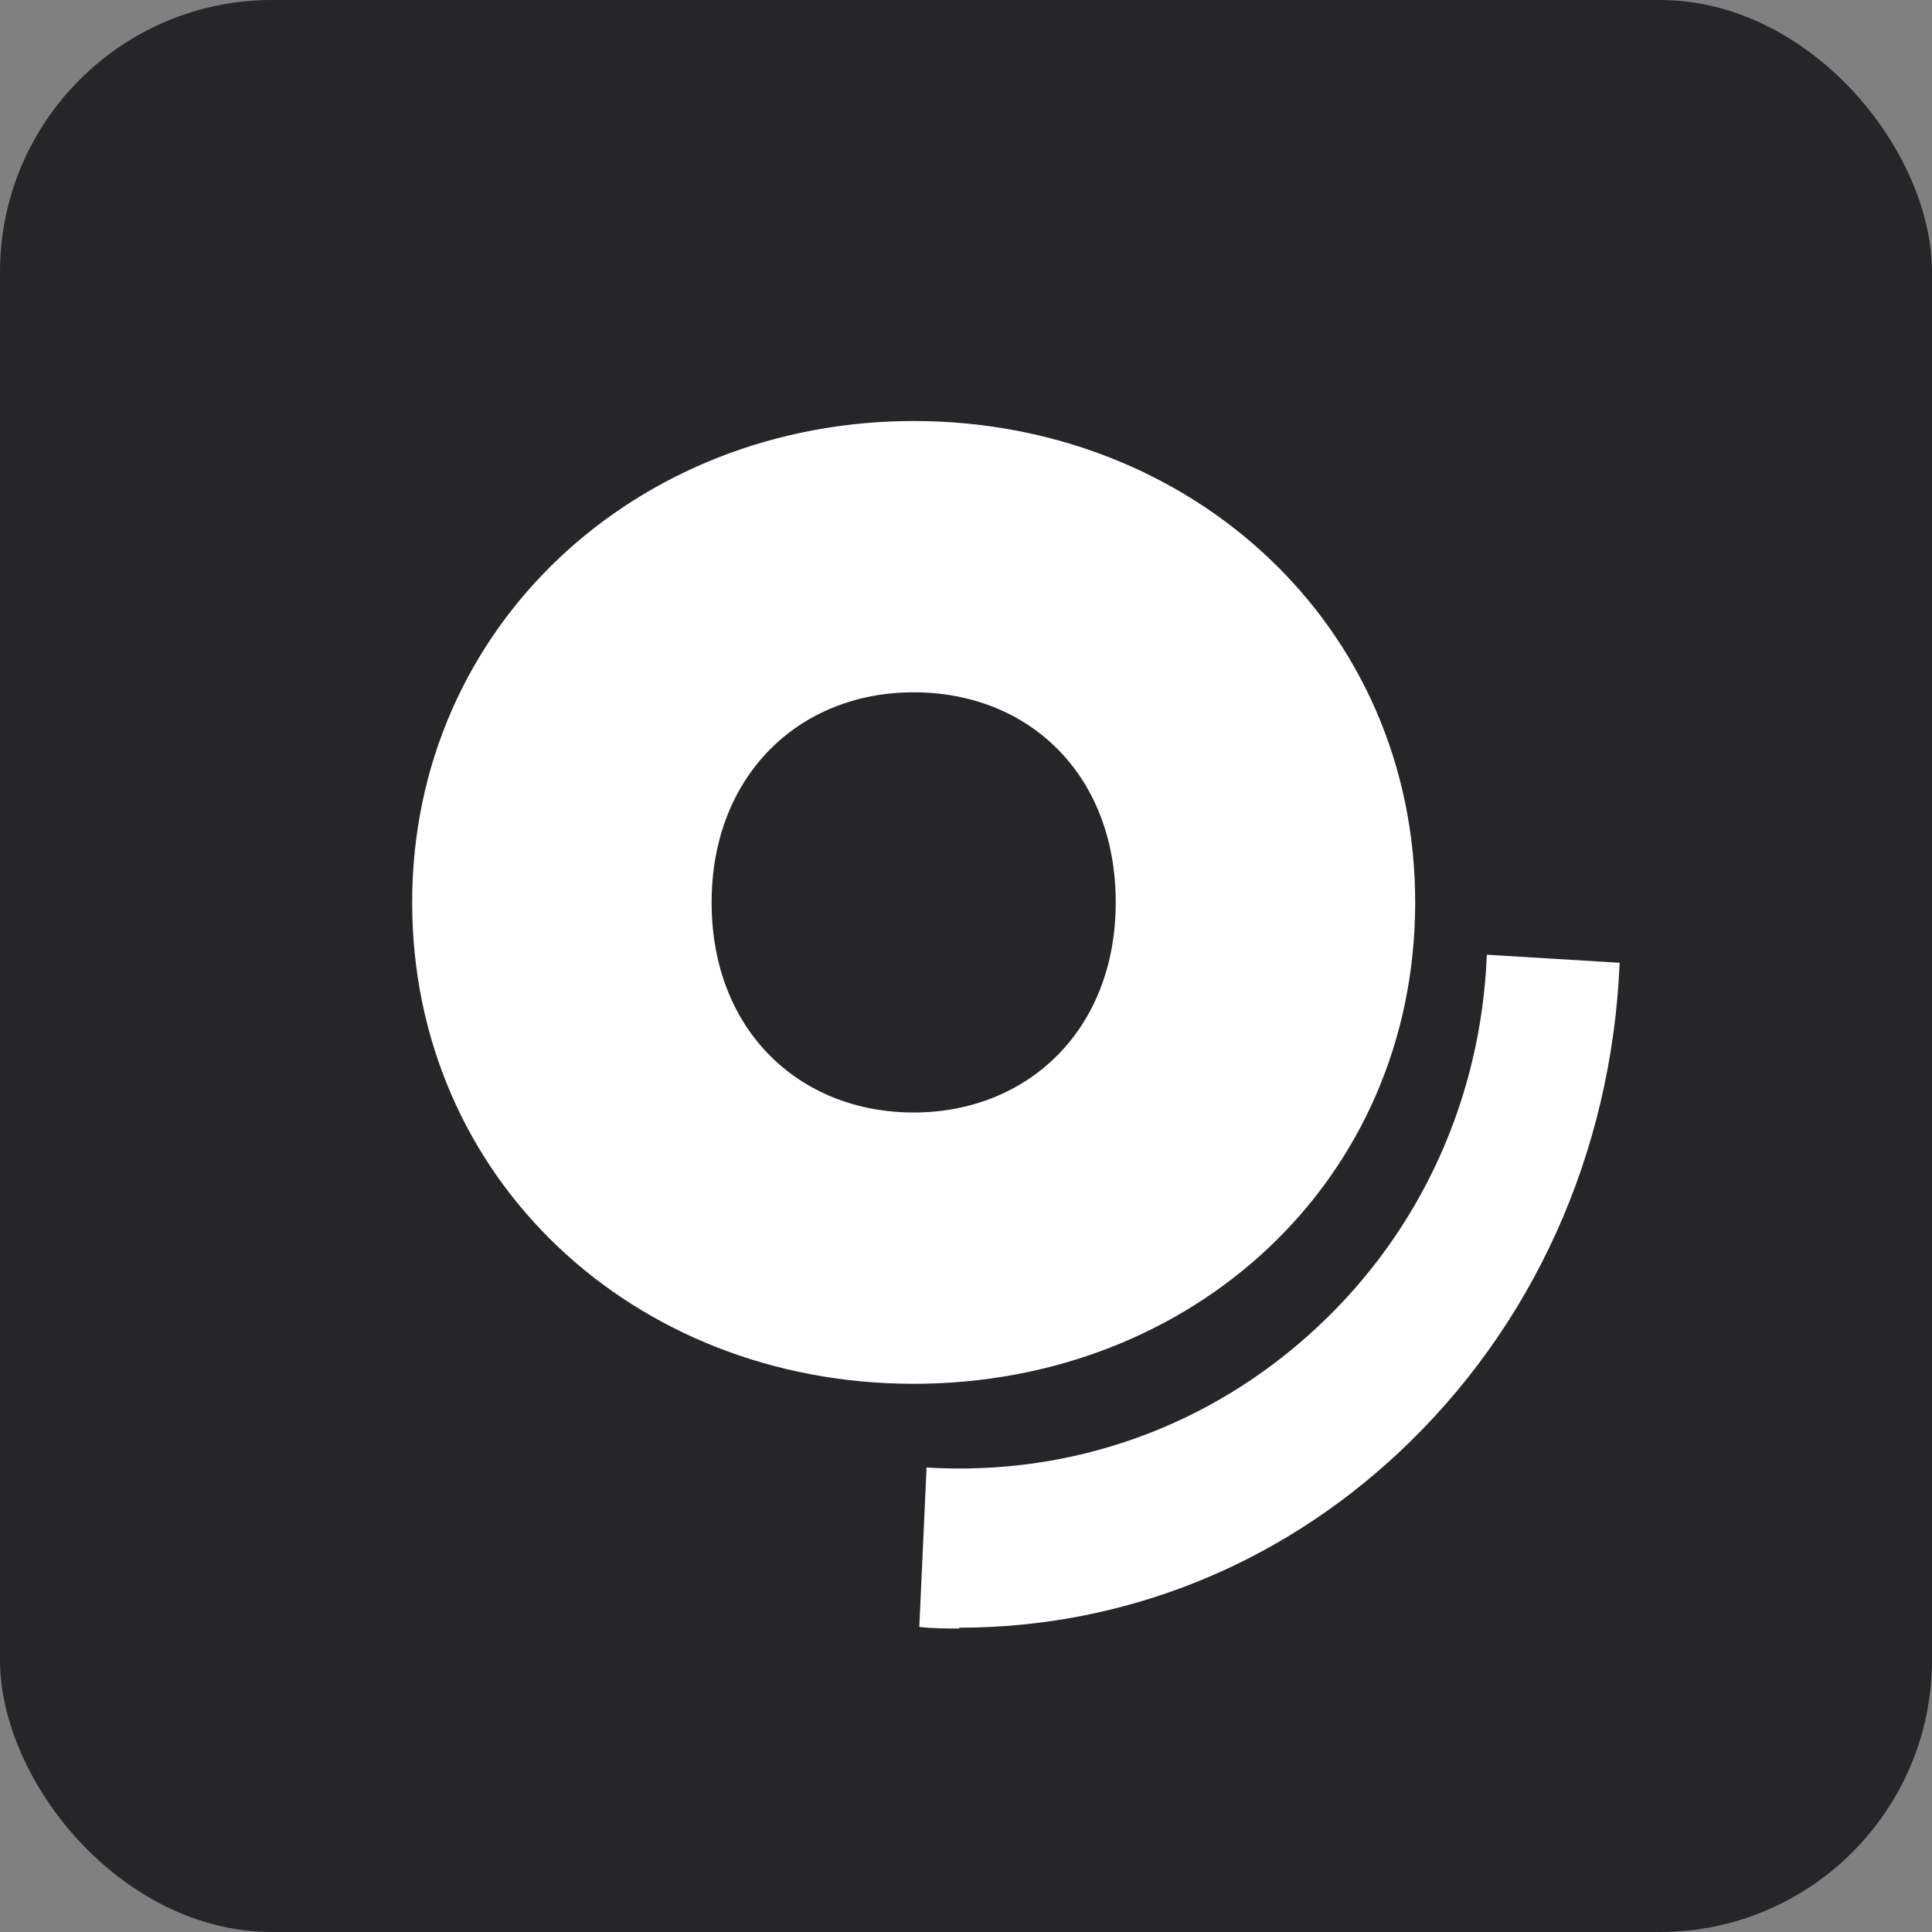
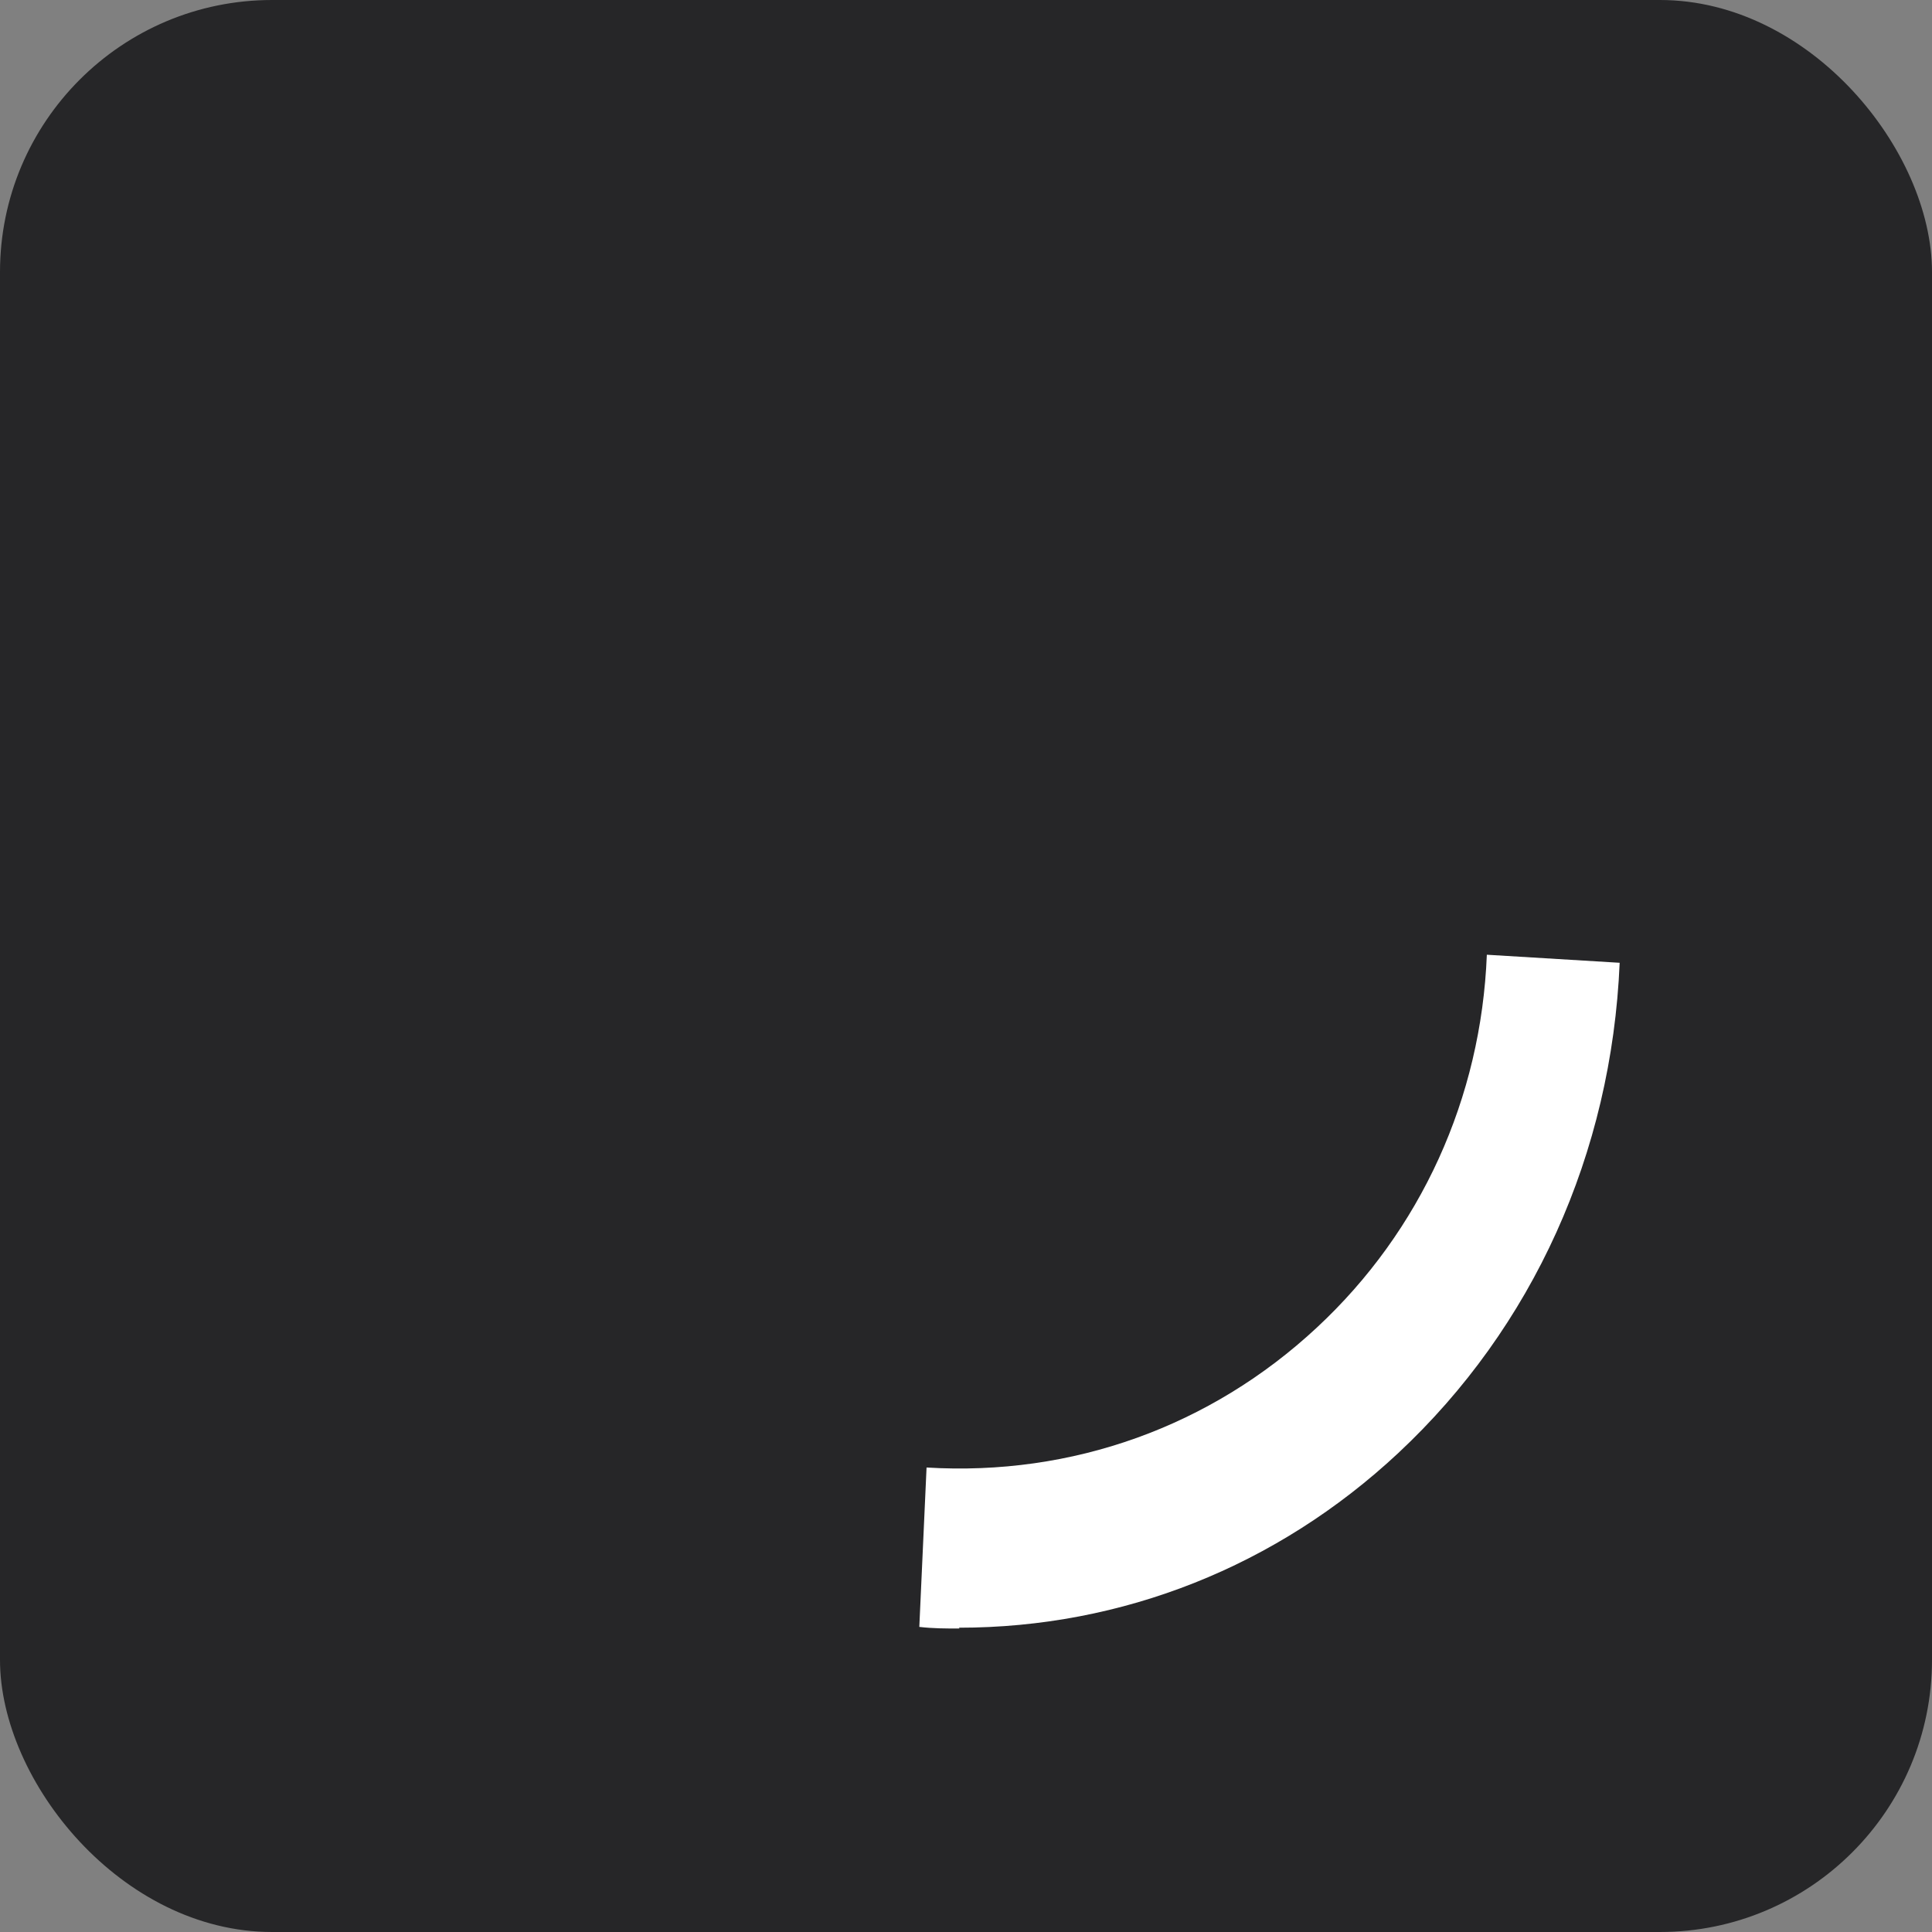
<svg xmlns="http://www.w3.org/2000/svg" id="Layer_2" data-name="Layer 2" viewBox="0 0 24 24">
  <rect x="0" y="0" width="24" height="24" fill="#808080" stroke="none" />
  <defs>
    <style>
      .cls-1 {
        fill: #262628;
      }

      .cls-2 {
        fill: #fff;
      }
    </style>
  </defs>
  <g id="Layer_1-2" data-name="Layer 1">
    <g>
      <rect class="cls-1" x="0" y="0" width="24" height="24" rx="3.38" ry="3.38" />
      <g>
-         <path id="Vector_5" data-name="Vector 5" class="cls-2" d="M17.58,11.21c0,3.44-2.75,5.98-6.23,5.98s-6.23-2.55-6.23-5.98,2.79-5.98,6.23-5.98,6.23,2.53,6.23,5.98ZM8.84,11.21c0,1.6,1.1,2.61,2.51,2.61s2.51-1.02,2.51-2.61-1.08-2.61-2.51-2.61-2.51,1.04-2.51,2.61Z" />
        <path id="Vector_6" data-name="Vector 6" class="cls-2" d="M11.92,20.23c-.17,0-.33,0-.5-.02l.09-1.98c1.81.11,3.53-.51,4.85-1.74,1.29-1.2,2.04-2.85,2.11-4.63l1.65.1c-.1,2.37-1.08,4.53-2.75,6.09-1.51,1.41-3.43,2.17-5.46,2.17h0Z" />
      </g>
    </g>
  </g>
</svg>